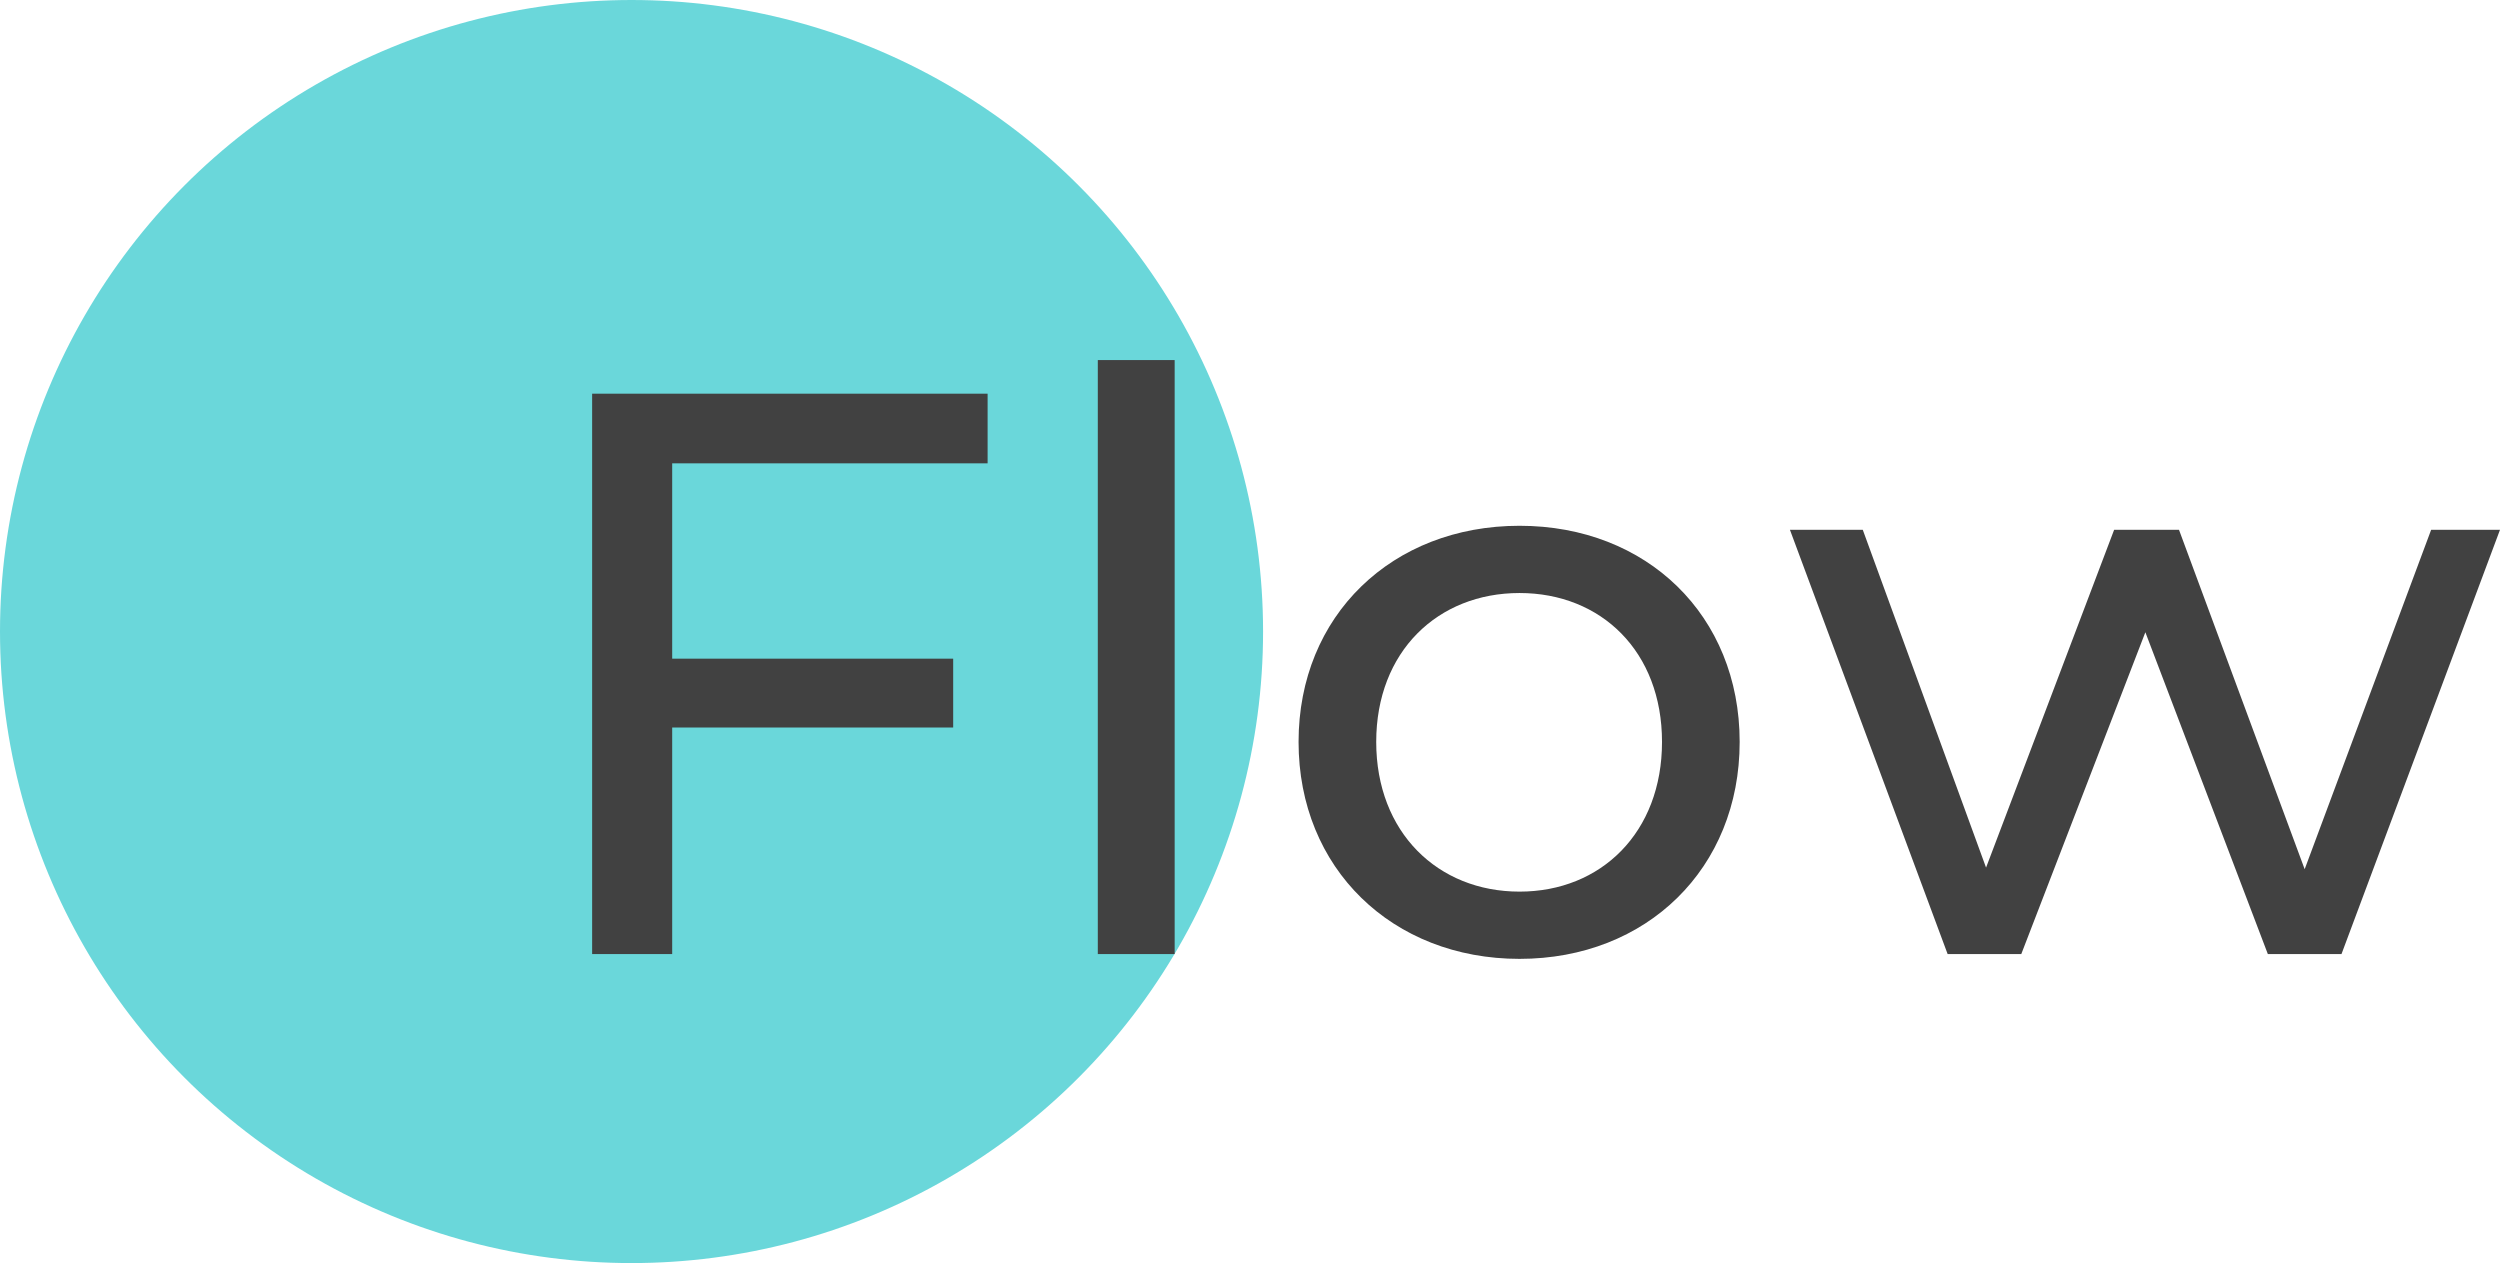
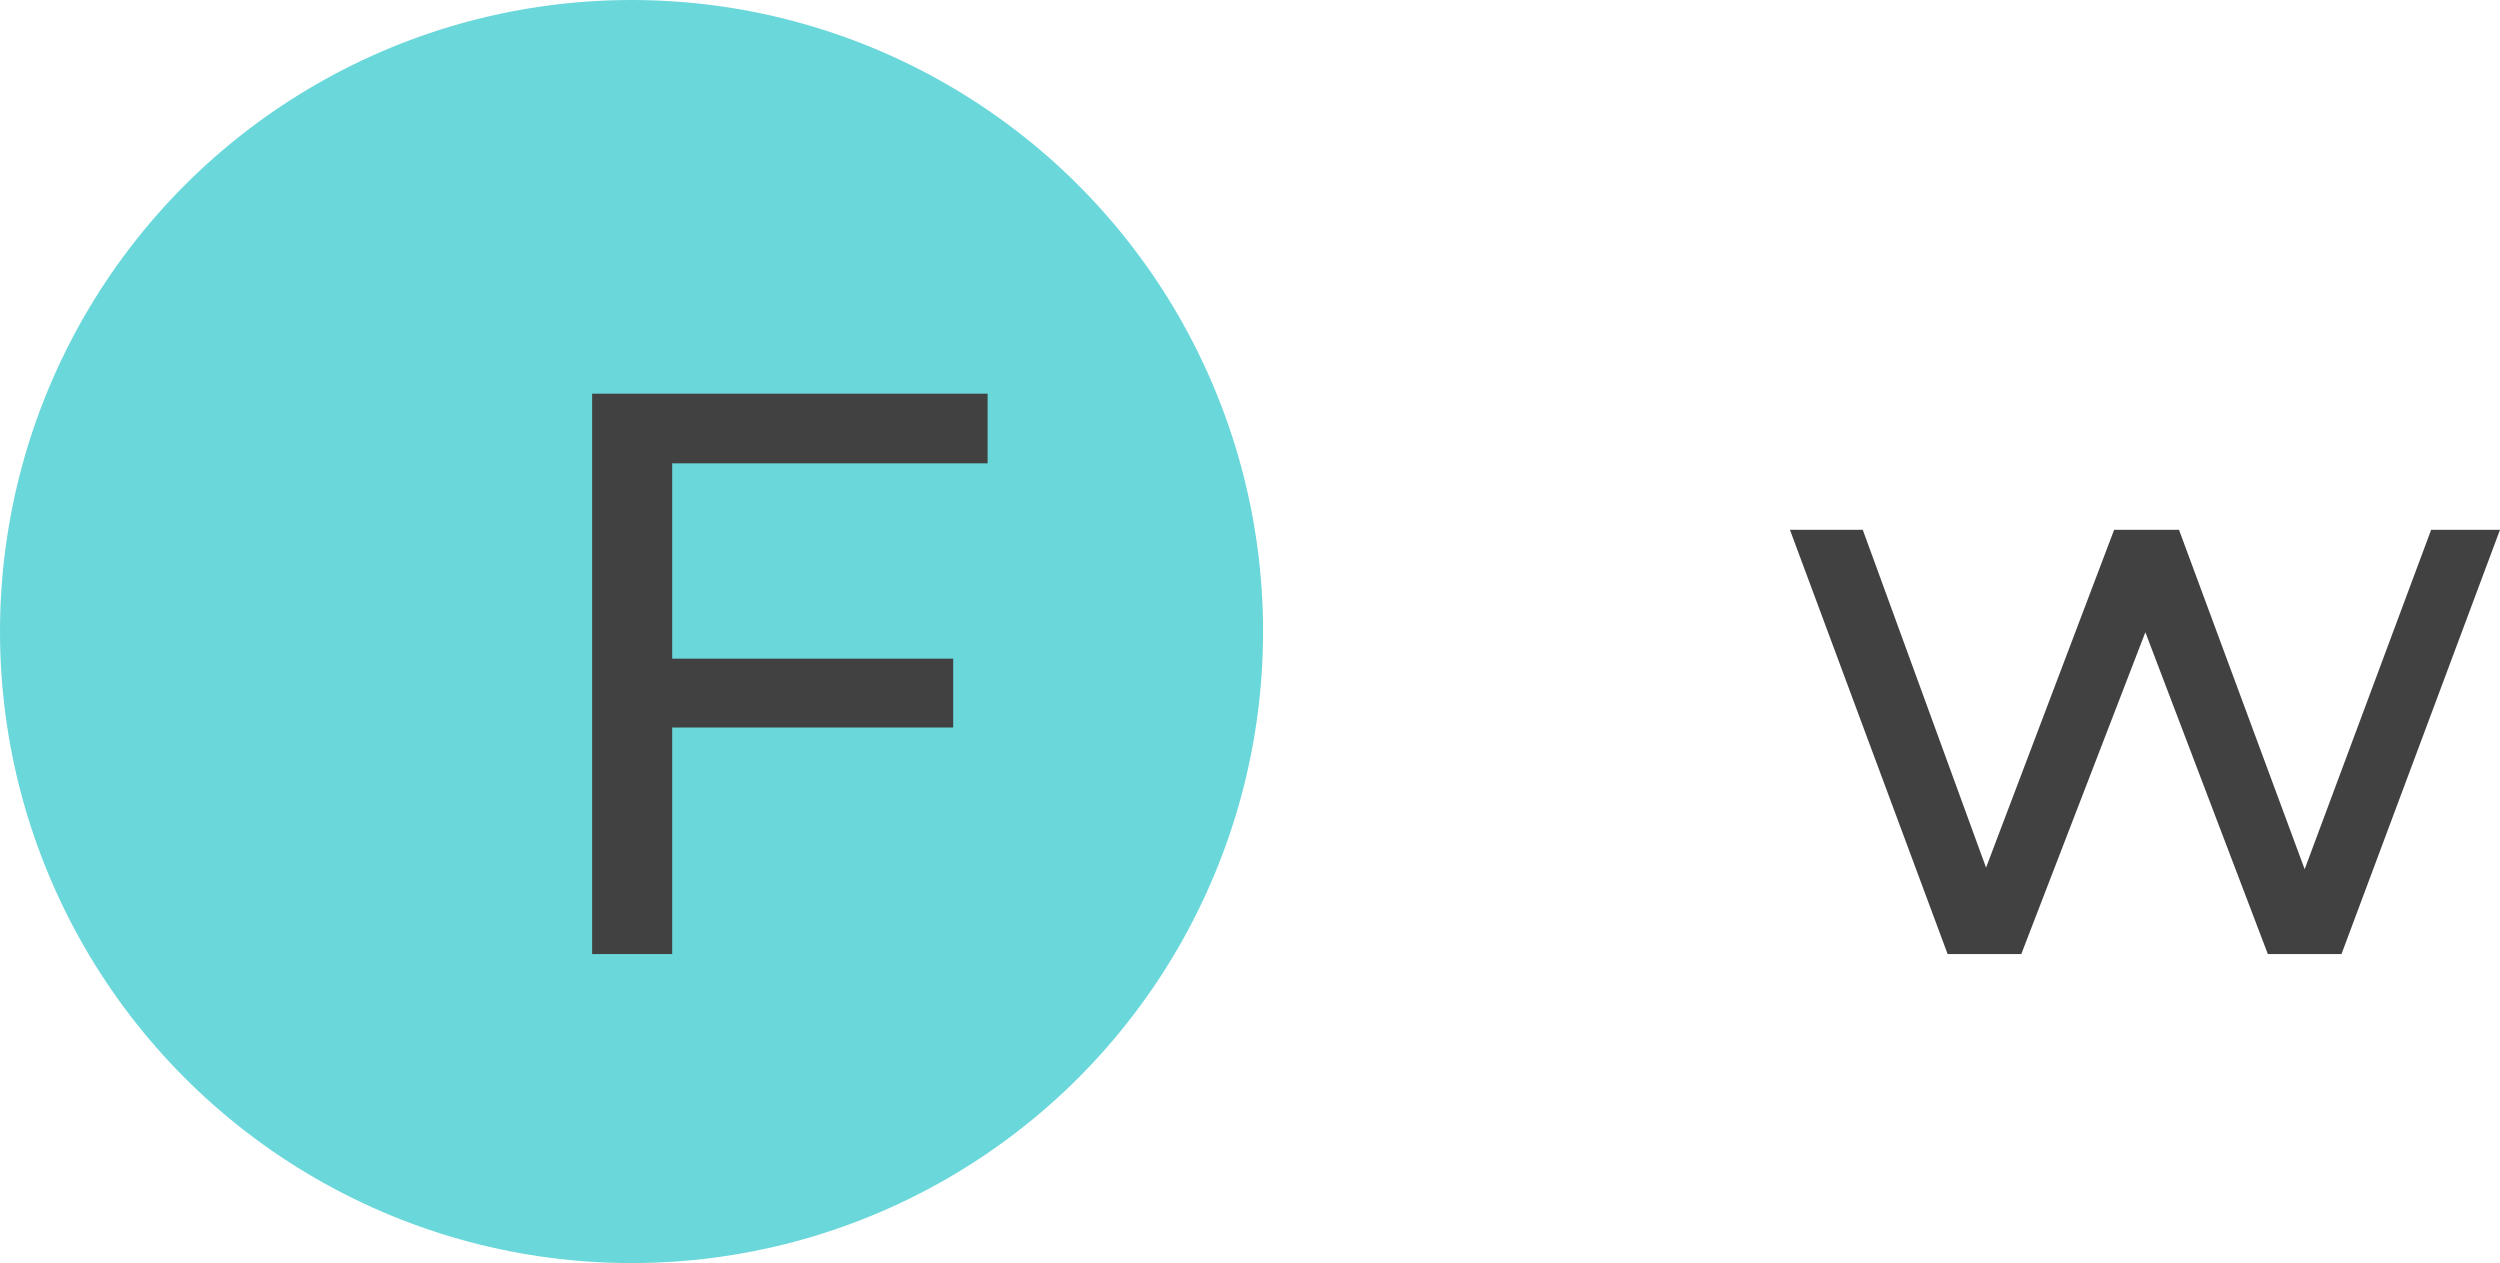
<svg xmlns="http://www.w3.org/2000/svg" id="_レイヤー_2" width="281.06" height="142" viewBox="0 0 281.06 142">
  <defs>
    <style>.cls-1{fill:#414141;}.cls-1,.cls-2{stroke-width:0px;}.cls-2{fill:#6ad7da;}</style>
  </defs>
  <g id="_コンテンツ">
    <circle class="cls-2" cx="71" cy="71" r="71" />
    <path class="cls-1" d="m75.57,52.09v21.96h31.59v7.74h-31.59v25.47h-9v-63h44.46v7.83h-35.46Z" />
-     <path class="cls-1" d="m123.42,40.48h8.64v66.78h-8.64V40.48Z" />
-     <path class="cls-1" d="m145.99,83.41c0-14.22,10.53-24.3,24.84-24.3s24.75,10.08,24.75,24.3-10.44,24.39-24.75,24.39-24.84-10.17-24.84-24.39Zm40.86,0c0-10.17-6.84-16.74-16.02-16.74s-16.11,6.57-16.11,16.74,6.93,16.83,16.11,16.83,16.02-6.66,16.02-16.83Z" />
    <path class="cls-1" d="m281.06,59.56l-17.82,47.7h-8.28l-13.77-36.18-13.95,36.18h-8.28l-17.73-47.7h8.19l13.86,37.98,14.4-37.98h7.29l14.13,38.16,14.22-38.16h7.74Z" />
  </g>
</svg>